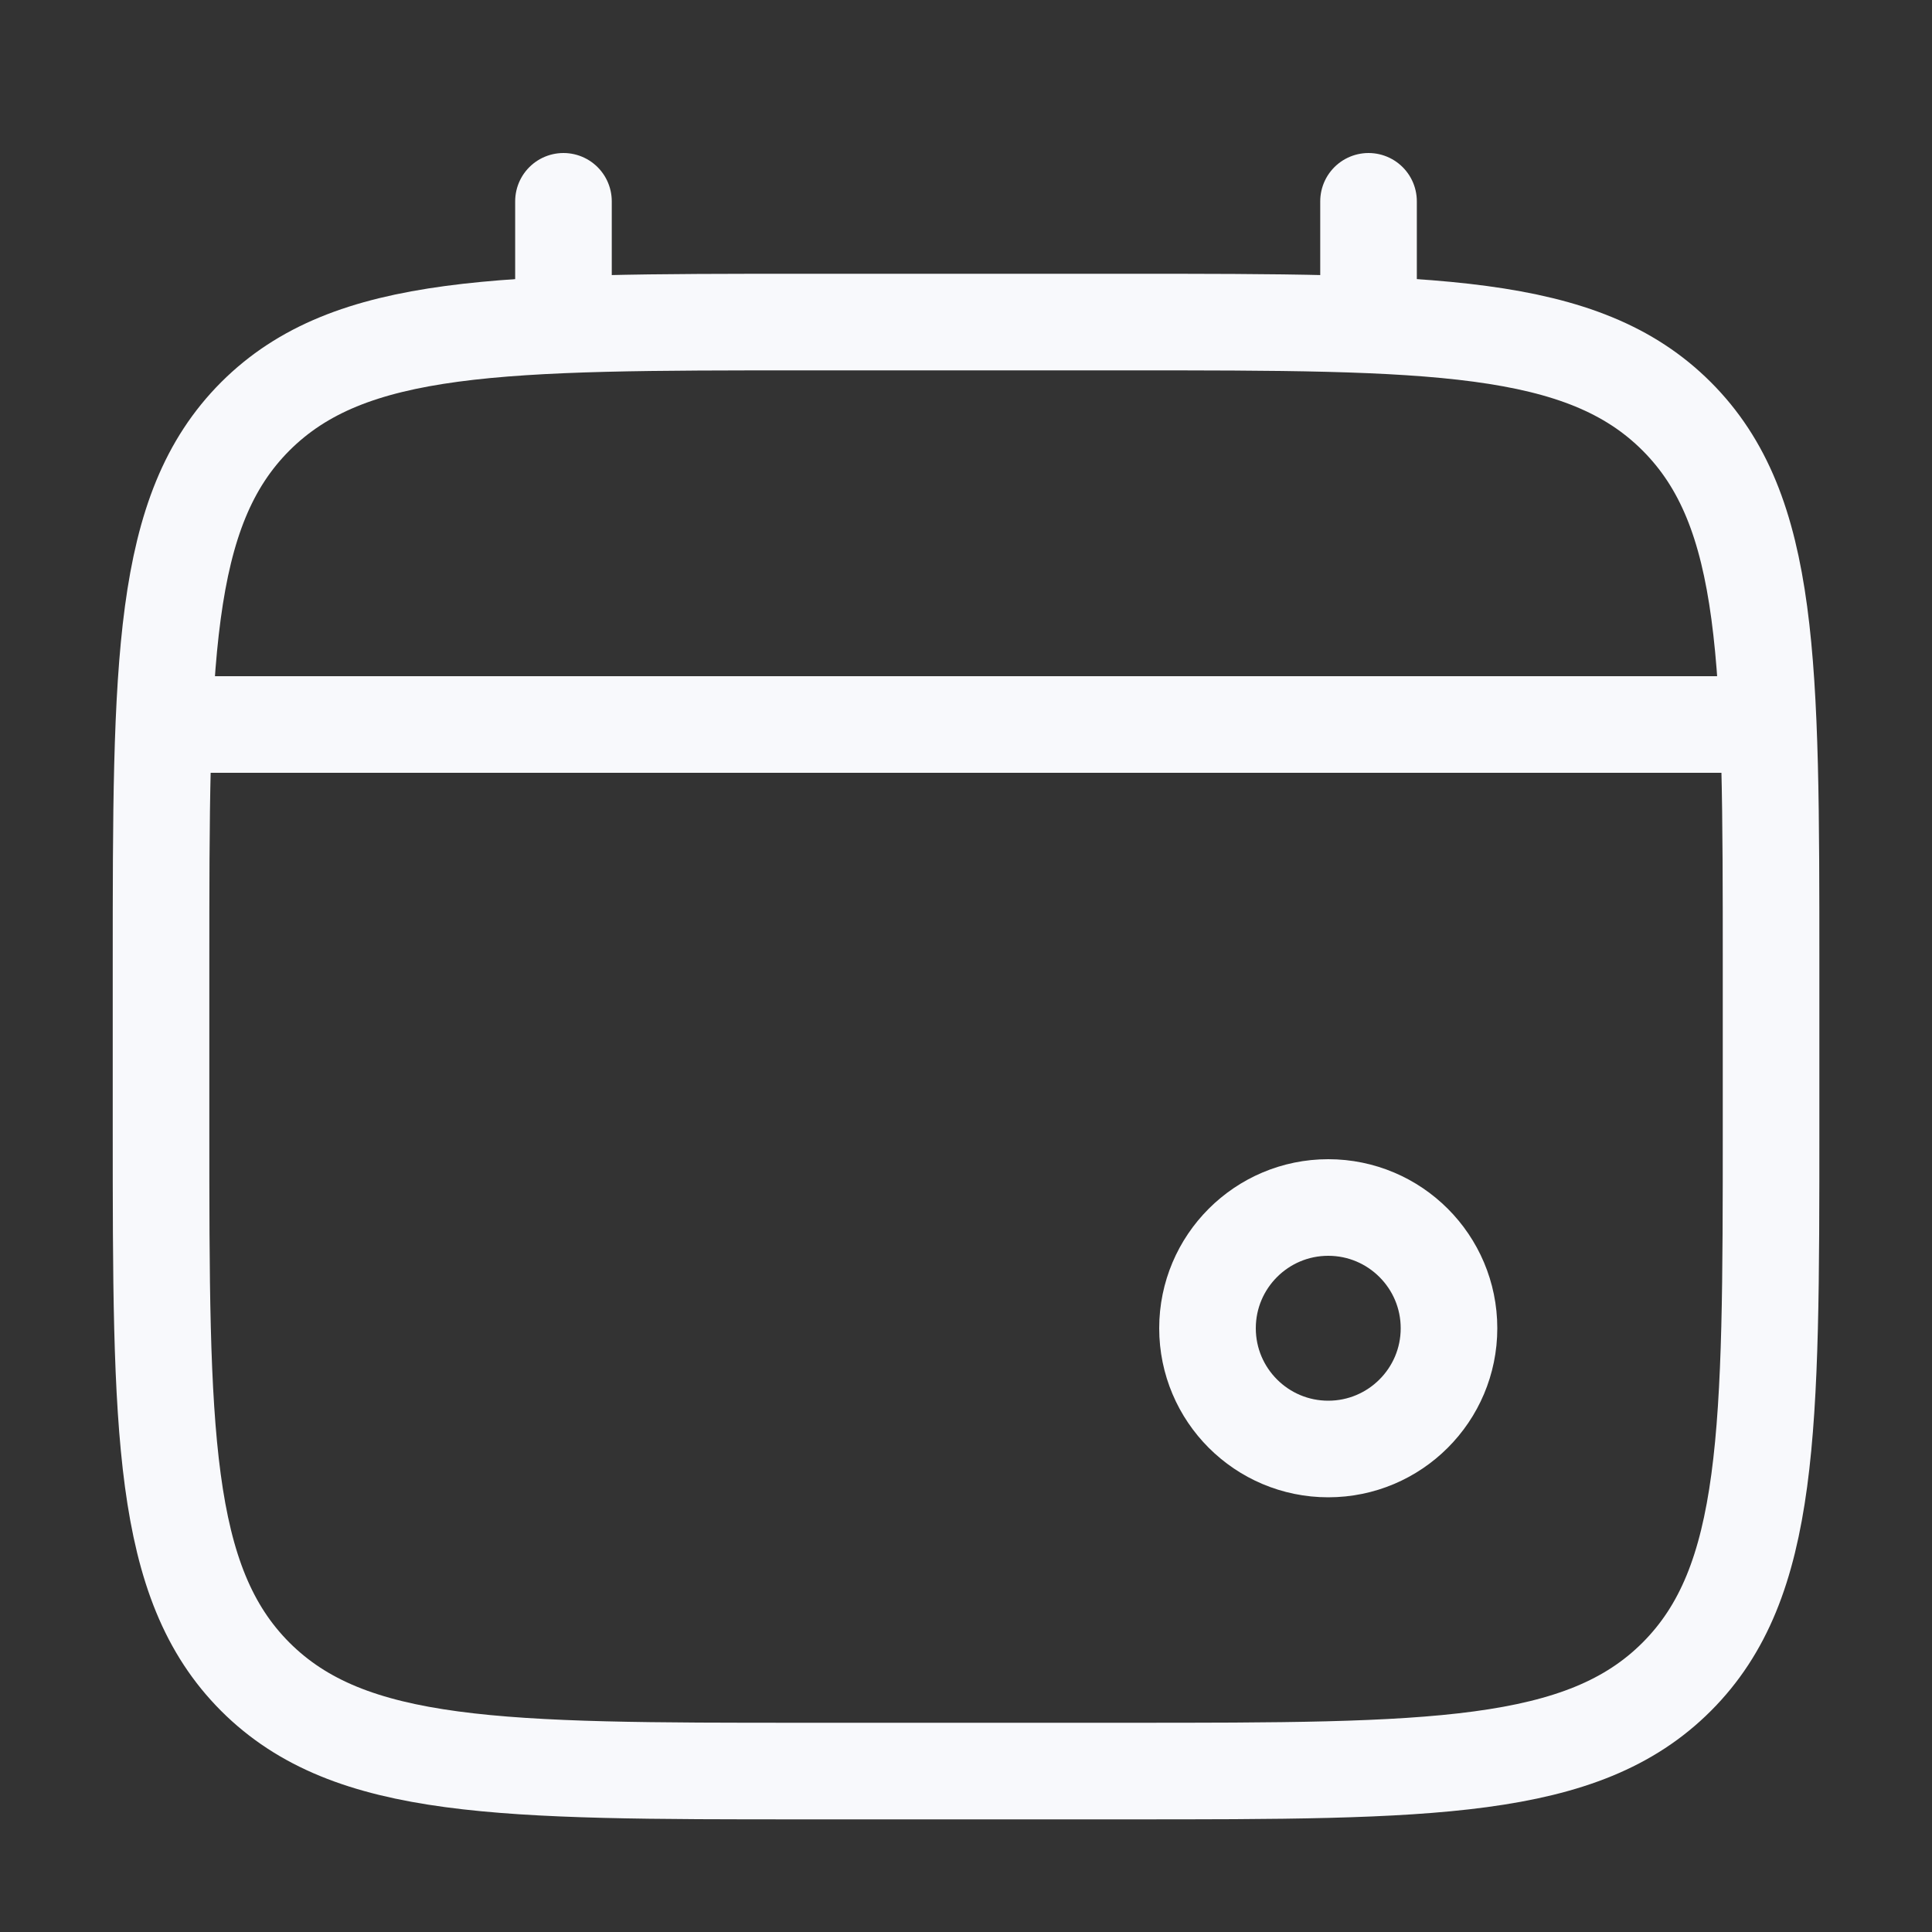
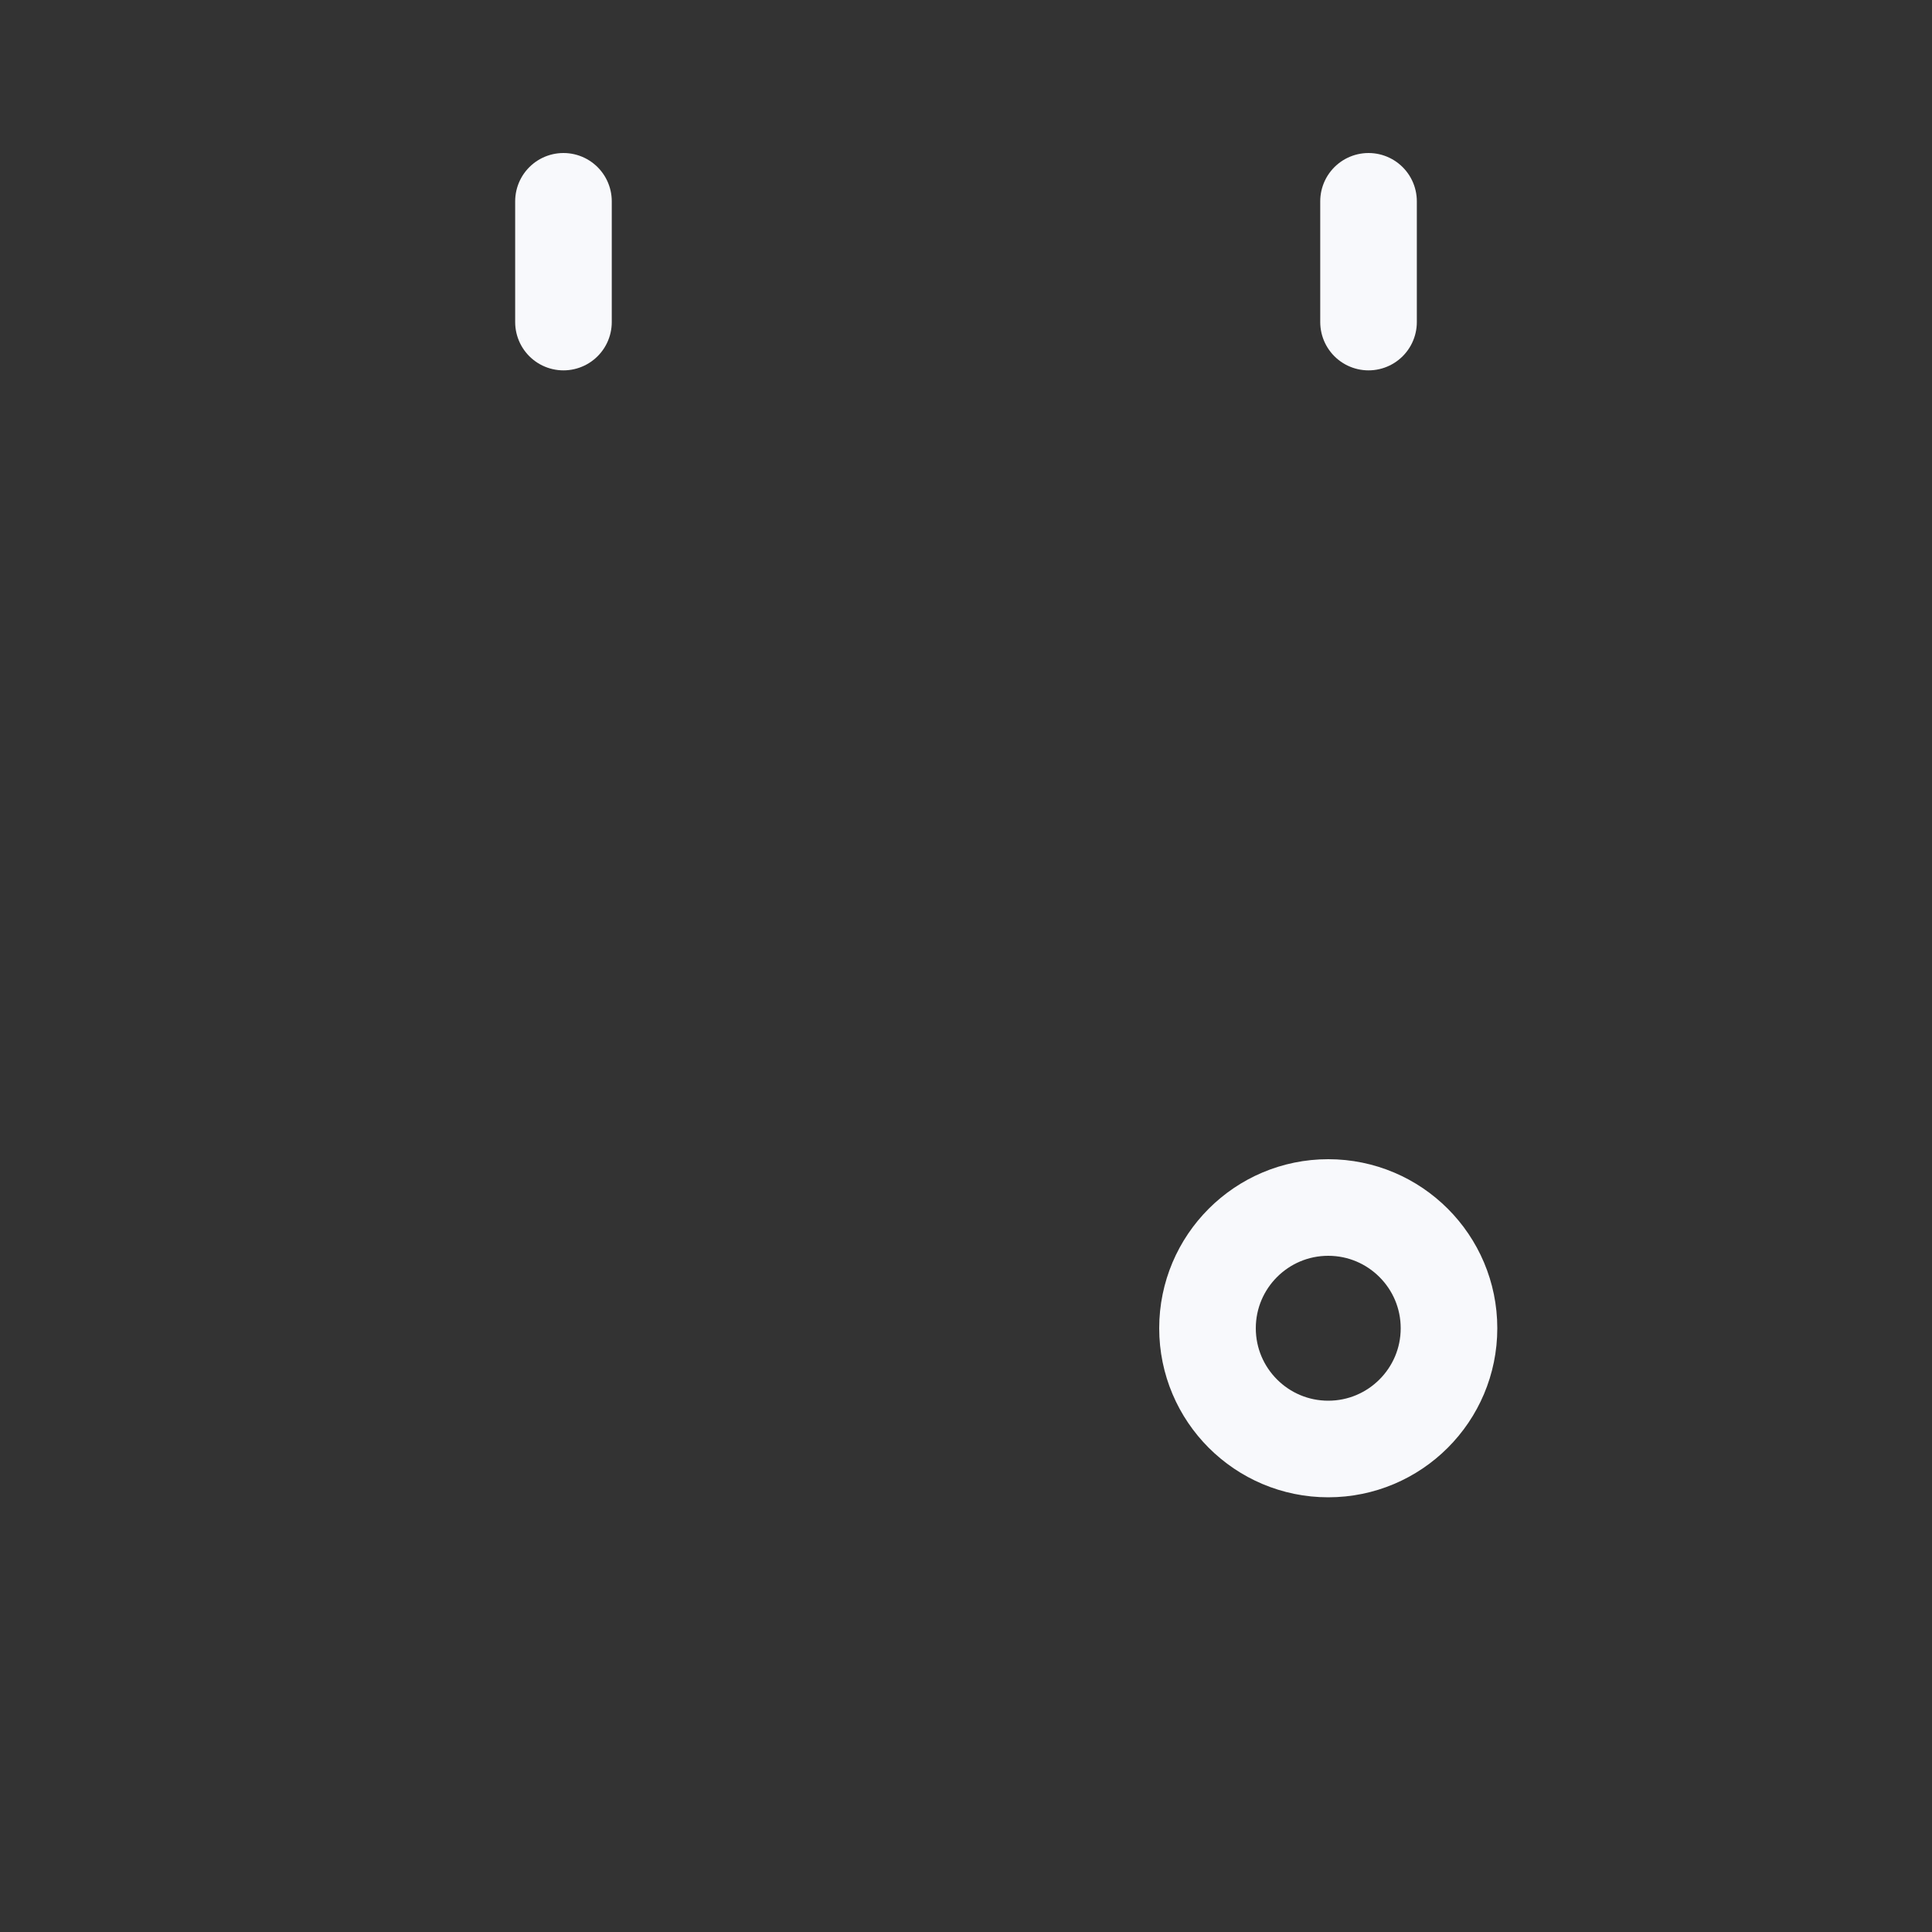
<svg xmlns="http://www.w3.org/2000/svg" width="20" height="20" viewBox="0 0 20 20" fill="none">
  <rect x="0" y="0" width="20" height="20" fill="#333333" stroke="none" />
-   <path d="M1.667 10.001C1.667 6.858 1.667 5.287 2.643 4.31C3.62 3.334 5.191 3.334 8.334 3.334H11.667C14.81 3.334 16.381 3.334 17.357 4.31C18.334 5.287 18.334 6.858 18.334 10.001V11.667C18.334 14.81 18.334 16.381 17.357 17.358C16.381 18.334 14.81 18.334 11.667 18.334H8.334C5.191 18.334 3.62 18.334 2.643 17.358C1.667 16.381 1.667 14.81 1.667 11.667V10.001Z" stroke="#F8F9FC" />
  <path d="M5.833 3.334V2.084" stroke="#F8F9FC" stroke-linecap="round" />
  <path d="M14.167 3.334V2.084" stroke="#F8F9FC" stroke-linecap="round" />
  <path d="M13.75 15C14.44 15 15 14.44 15 13.75C15 13.06 14.44 12.5 13.75 12.5C13.06 12.5 12.5 13.06 12.5 13.75C12.5 14.44 13.06 15 13.75 15Z" stroke="#F8F9FC" />
-   <path d="M2.083 7.5H17.916" stroke="#F8F9FC" stroke-linecap="round" />
</svg>